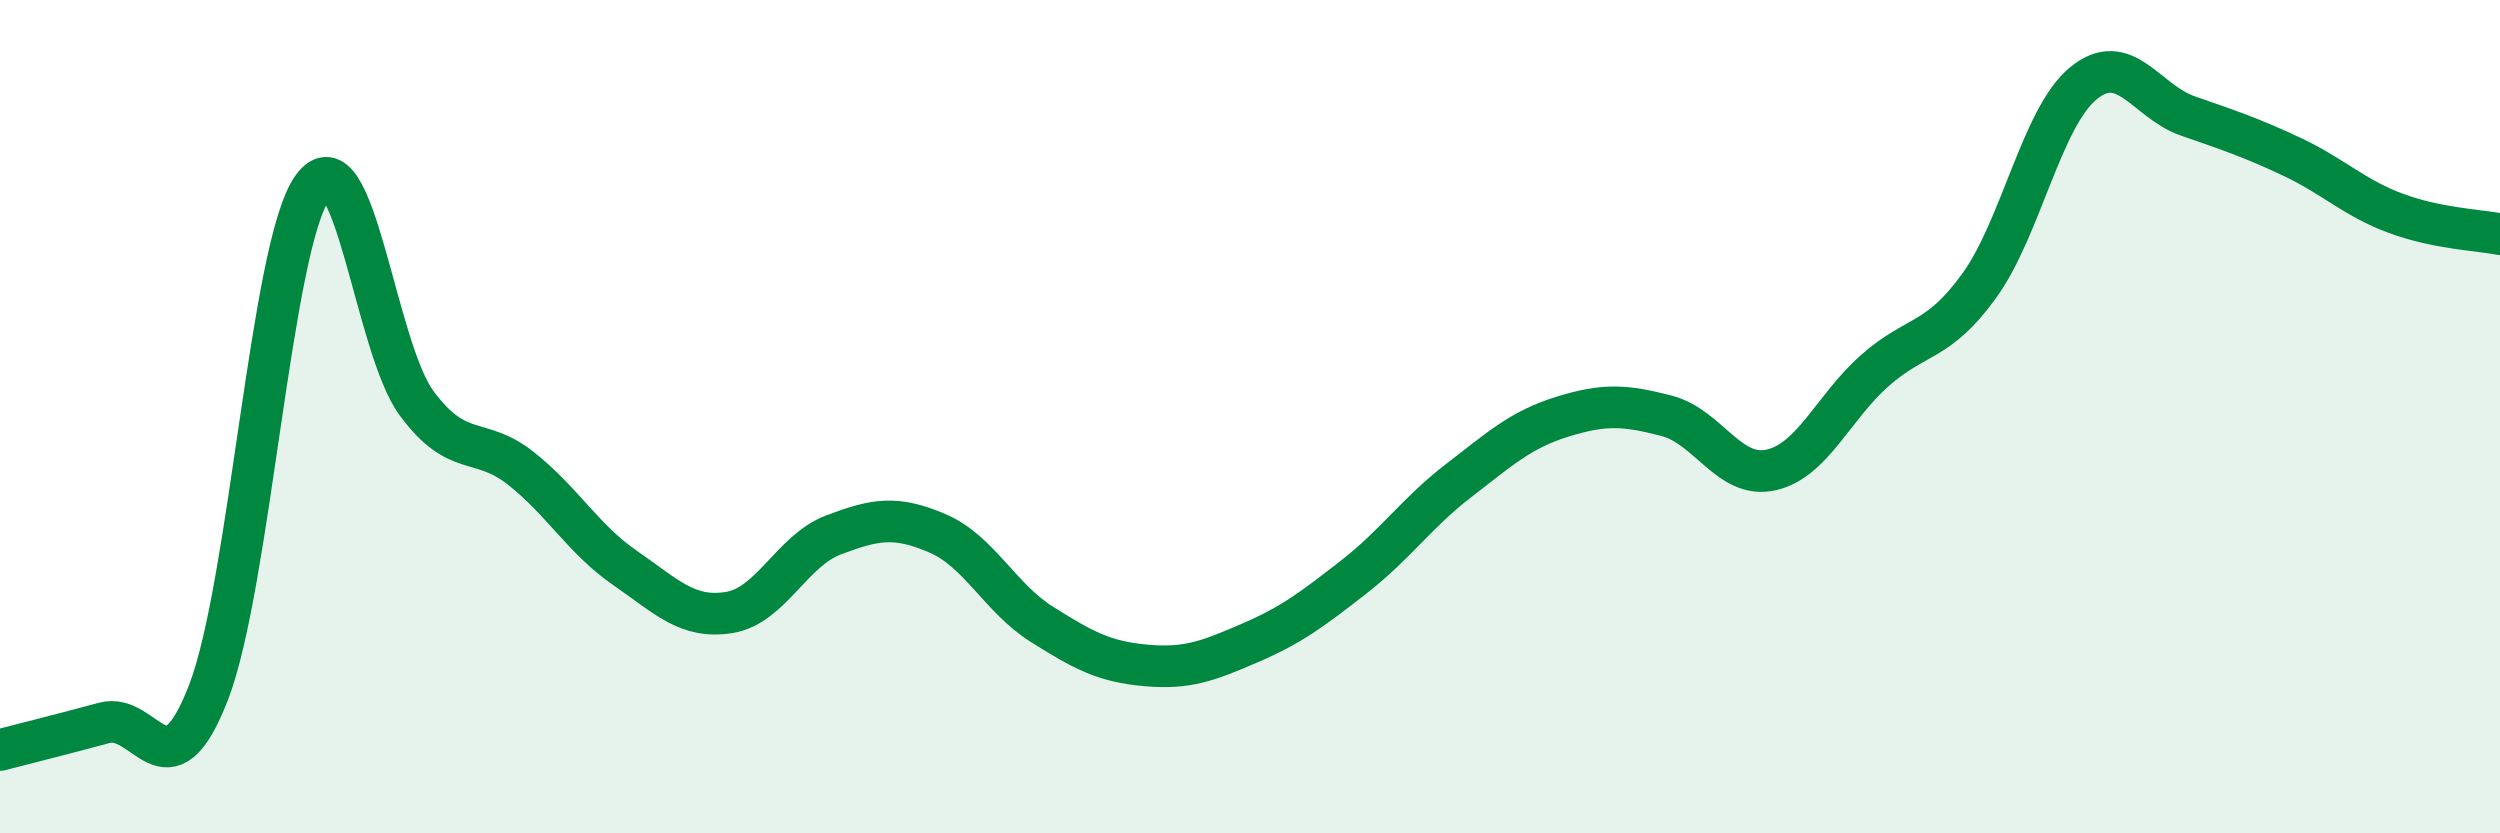
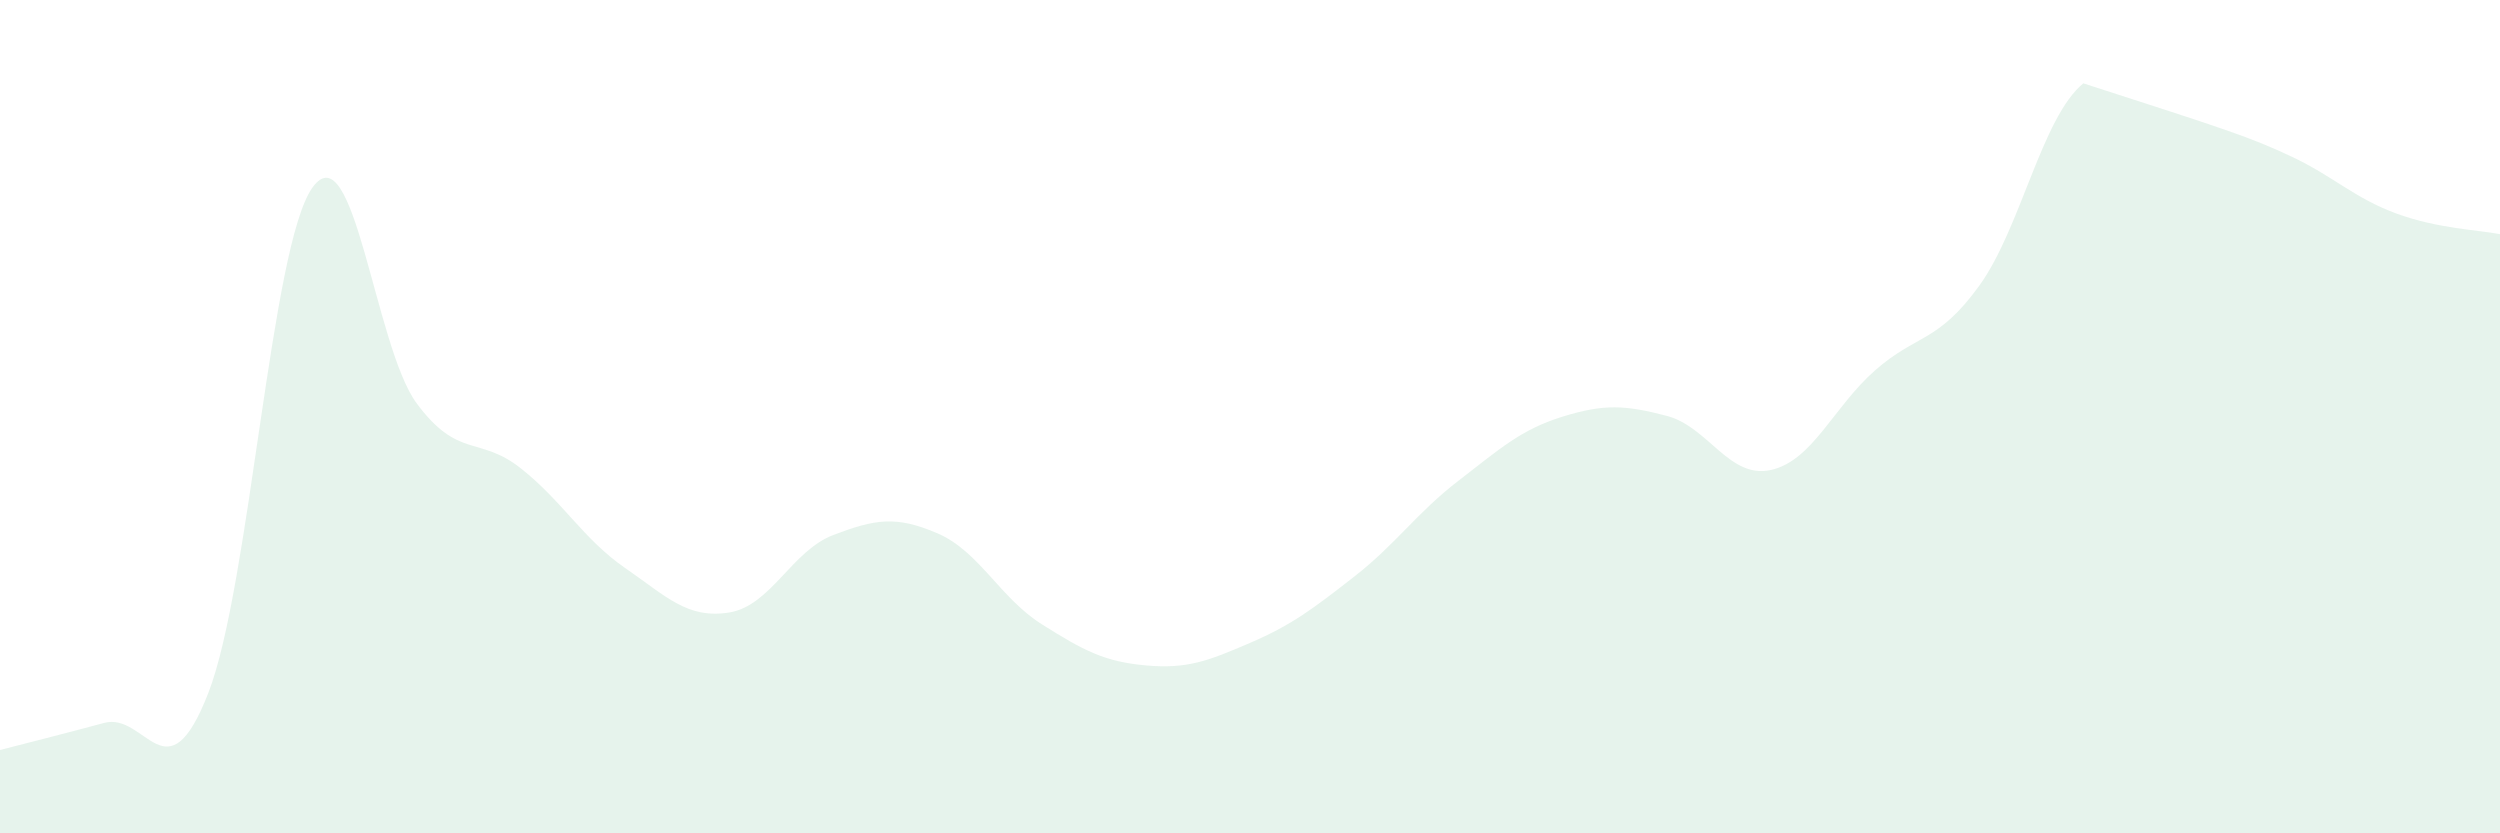
<svg xmlns="http://www.w3.org/2000/svg" width="60" height="20" viewBox="0 0 60 20">
-   <path d="M 0,18 C 0.5,17.87 1.5,17.62 2.5,17.35 C 3.5,17.08 4,19.2 5,16.63 C 6,14.06 6.5,5.89 7.5,4.5 C 8.5,3.11 9,8.33 10,9.68 C 11,11.03 11.5,10.45 12.5,11.24 C 13.5,12.03 14,12.94 15,13.63 C 16,14.32 16.5,14.86 17.5,14.7 C 18.5,14.54 19,13.22 20,12.84 C 21,12.46 21.5,12.37 22.5,12.8 C 23.5,13.23 24,14.35 25,14.98 C 26,15.61 26.5,15.88 27.5,15.97 C 28.5,16.06 29,15.86 30,15.43 C 31,15 31.5,14.62 32.5,13.84 C 33.5,13.06 34,12.31 35,11.54 C 36,10.77 36.5,10.31 37.5,10 C 38.5,9.69 39,9.72 40,9.98 C 41,10.24 41.5,11.5 42.5,11.28 C 43.5,11.06 44,9.77 45,8.89 C 46,8.01 46.5,8.24 47.5,6.86 C 48.5,5.48 49,2.82 50,2 C 51,1.18 51.5,2.43 52.5,2.78 C 53.5,3.13 54,3.29 55,3.76 C 56,4.23 56.5,4.75 57.5,5.12 C 58.5,5.49 59.5,5.52 60,5.62L60 20L0 20Z" fill="#008740" opacity="0.1" stroke-linecap="round" stroke-linejoin="round" />
-   <path d="M 0,18 C 0.5,17.87 1.5,17.62 2.5,17.35 C 3.5,17.08 4,19.2 5,16.63 C 6,14.06 6.5,5.89 7.5,4.5 C 8.5,3.11 9,8.33 10,9.68 C 11,11.03 11.5,10.45 12.5,11.24 C 13.5,12.03 14,12.94 15,13.63 C 16,14.32 16.5,14.86 17.5,14.7 C 18.5,14.54 19,13.22 20,12.84 C 21,12.46 21.5,12.37 22.5,12.8 C 23.5,13.23 24,14.35 25,14.98 C 26,15.61 26.5,15.88 27.5,15.97 C 28.5,16.06 29,15.86 30,15.43 C 31,15 31.5,14.62 32.5,13.84 C 33.5,13.06 34,12.31 35,11.54 C 36,10.77 36.5,10.31 37.5,10 C 38.5,9.69 39,9.72 40,9.98 C 41,10.24 41.5,11.5 42.5,11.28 C 43.5,11.06 44,9.77 45,8.89 C 46,8.01 46.5,8.24 47.5,6.86 C 48.5,5.48 49,2.82 50,2 C 51,1.18 51.5,2.43 52.5,2.78 C 53.5,3.13 54,3.29 55,3.76 C 56,4.23 56.5,4.75 57.5,5.12 C 58.5,5.49 59.5,5.52 60,5.62" stroke="#008740" stroke-width="1" fill="none" stroke-linecap="round" stroke-linejoin="round" />
+   <path d="M 0,18 C 0.5,17.87 1.5,17.62 2.5,17.35 C 3.5,17.08 4,19.2 5,16.63 C 6,14.06 6.5,5.89 7.5,4.5 C 8.5,3.11 9,8.33 10,9.68 C 11,11.03 11.5,10.45 12.5,11.24 C 13.5,12.03 14,12.94 15,13.63 C 16,14.32 16.5,14.86 17.5,14.7 C 18.5,14.54 19,13.22 20,12.84 C 21,12.46 21.5,12.37 22.5,12.8 C 23.5,13.23 24,14.35 25,14.98 C 26,15.61 26.5,15.88 27.5,15.97 C 28.5,16.06 29,15.86 30,15.43 C 31,15 31.5,14.62 32.5,13.84 C 33.5,13.06 34,12.31 35,11.54 C 36,10.77 36.5,10.31 37.5,10 C 38.5,9.69 39,9.72 40,9.98 C 41,10.24 41.5,11.5 42.5,11.28 C 43.5,11.06 44,9.77 45,8.89 C 46,8.01 46.5,8.24 47.5,6.86 C 48.5,5.48 49,2.82 50,2 C 53.5,3.13 54,3.29 55,3.76 C 56,4.23 56.5,4.75 57.5,5.12 C 58.5,5.49 59.5,5.52 60,5.62L60 20L0 20Z" fill="#008740" opacity="0.1" stroke-linecap="round" stroke-linejoin="round" />
</svg>